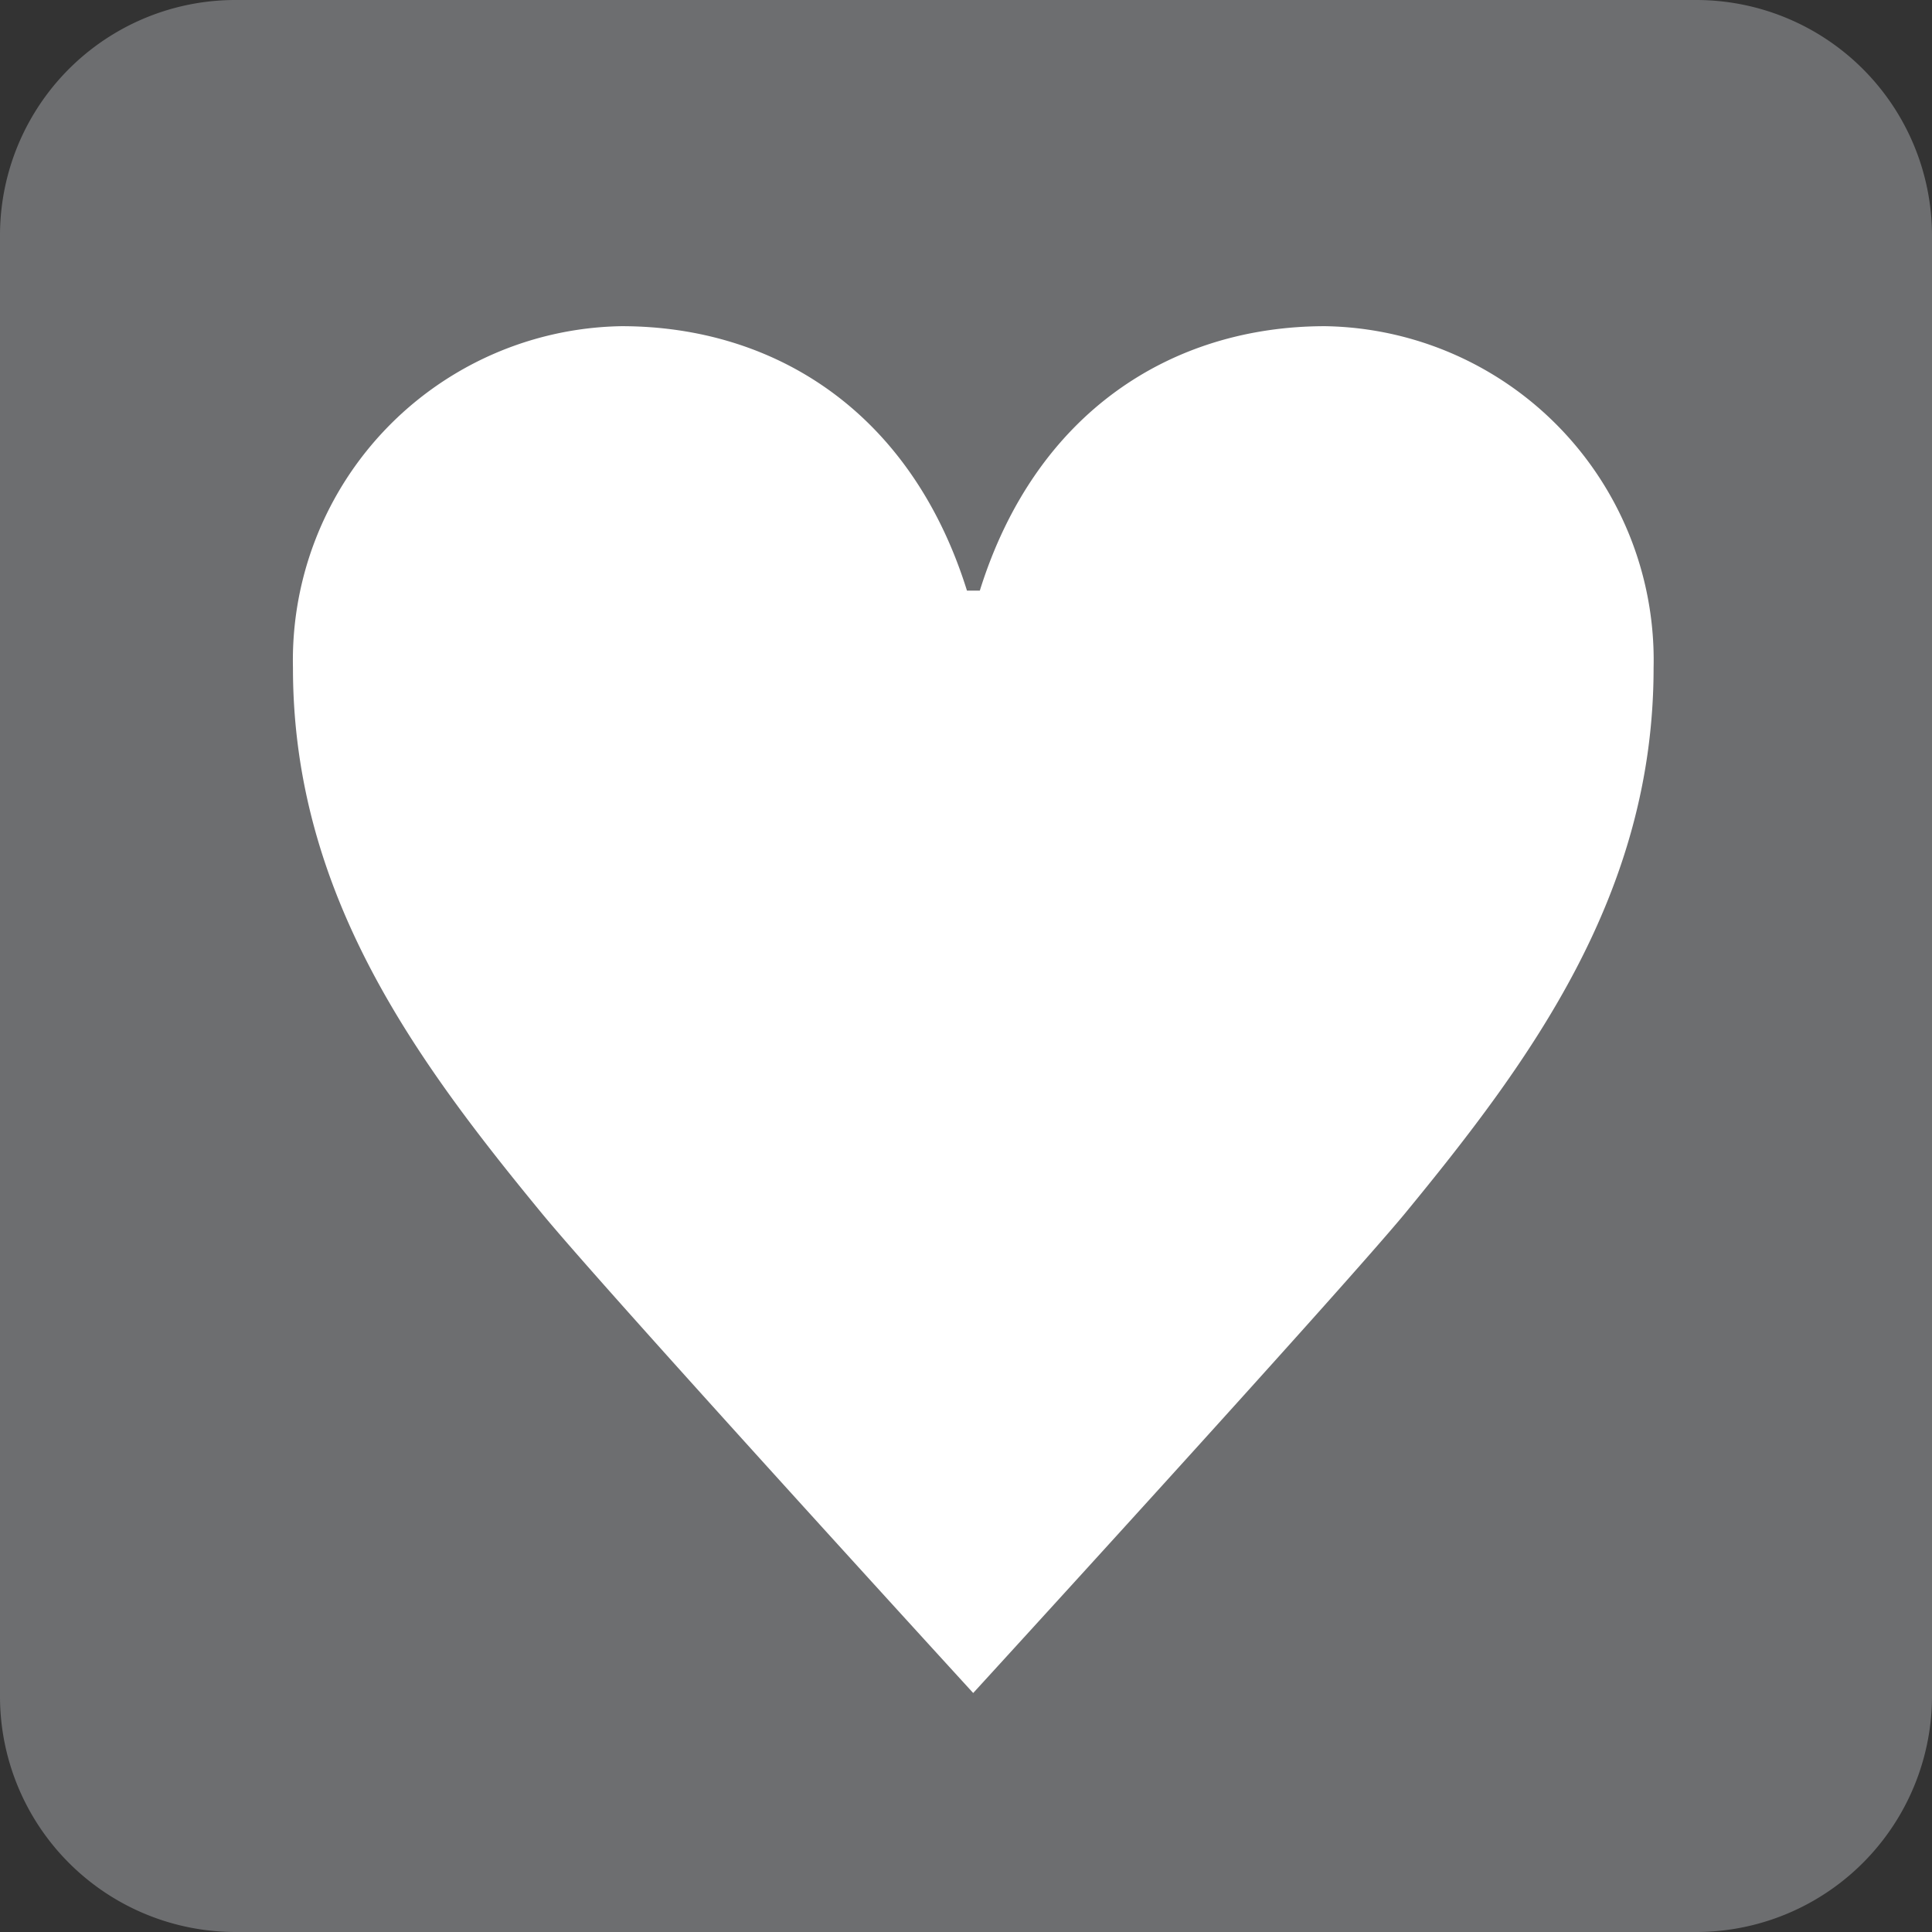
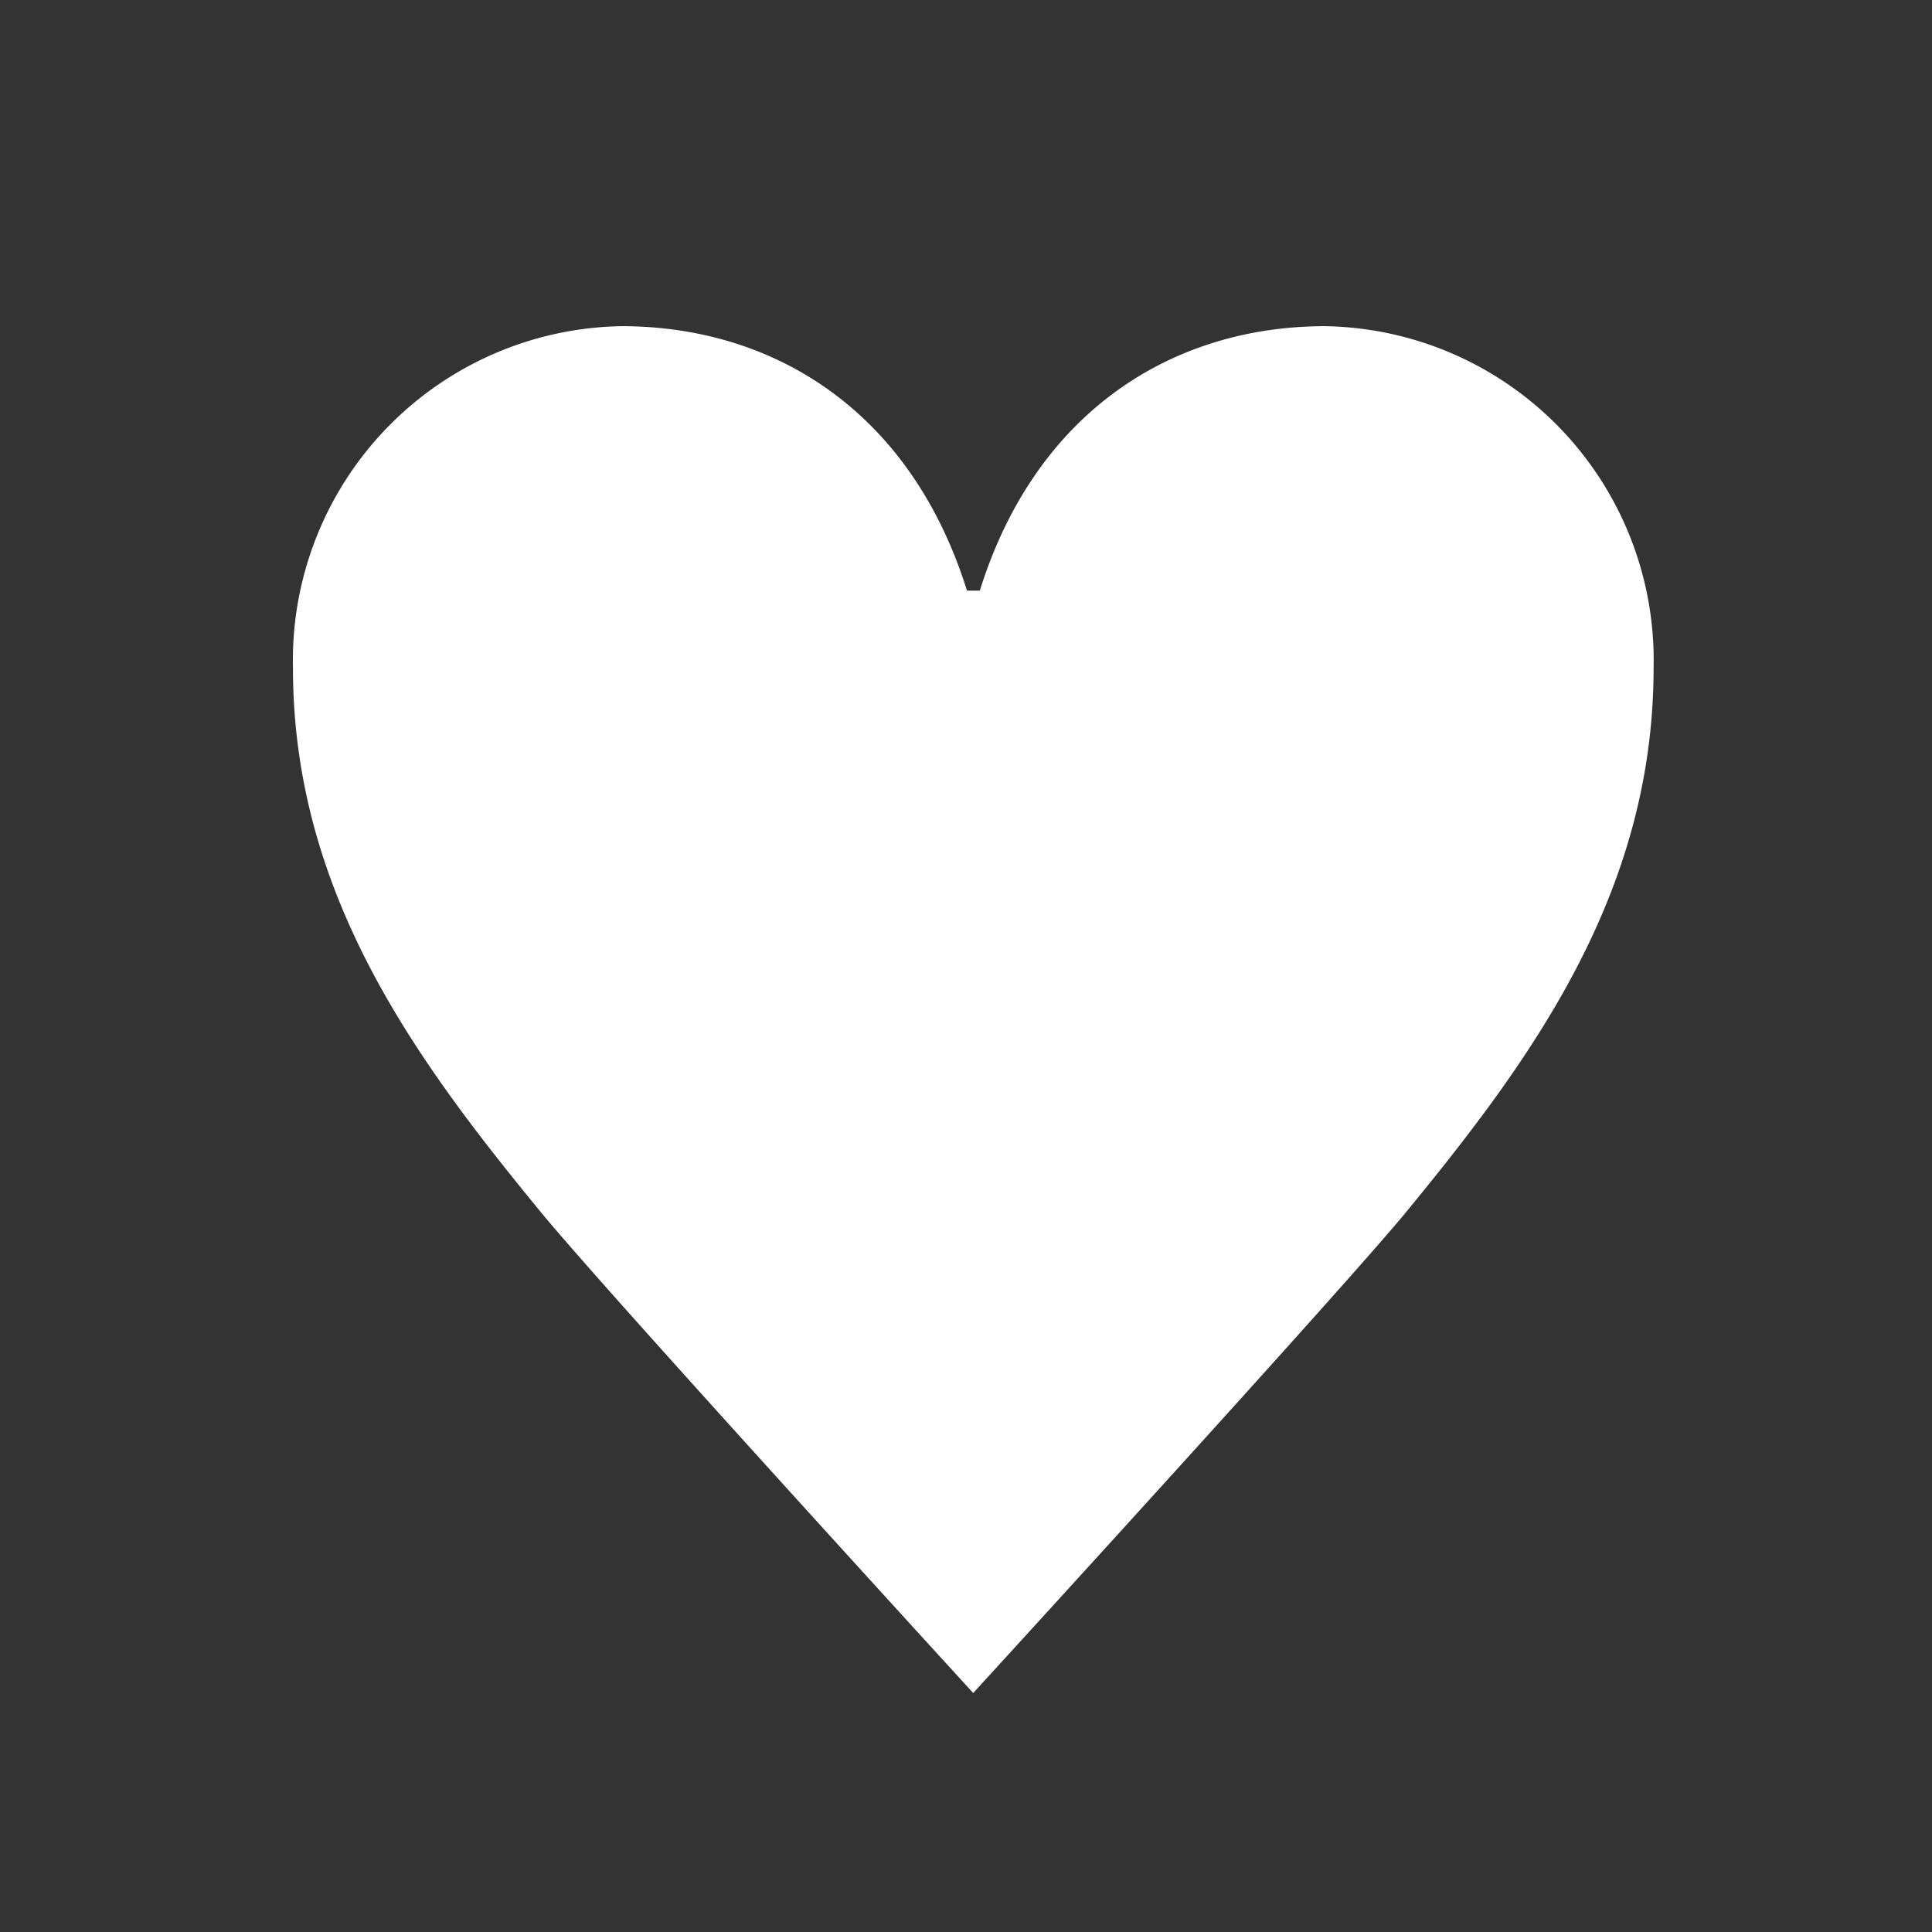
<svg xmlns="http://www.w3.org/2000/svg" viewBox="0 0 66 66">
  <rect x="0" y="0" width="66" height="66" fill="#333333" stroke="none" />
  <defs>
    <style>.cls-1{fill:#6d6e70;}.cls-2{fill:#fff;}</style>
  </defs>
  <g id="レイヤー_9" data-name="レイヤー 9">
-     <path class="cls-1" d="M57.904,66A8.06,8.06,0,0,0,66,57.959V8.055A8.055,8.055,0,0,0,57.945,0H8.057A8.042,8.042,0,0,0,0,8.068V57.959A8.049,8.049,0,0,0,8.057,66H58" />
    <path class="cls-2" d="M56.489,22.818A11.409,11.409,0,0,0,45.272,11.143c-5.232,0-9.893,2.929-11.8,9.034h-.439c-1.907-6.106-6.564-9.034-11.804-9.034a11.415,11.415,0,0,0-11.221,11.675c0,7.725,4.207,13.411,8.518,18.651,2.346,2.839,14.72,16.367,14.72,16.367S45.625,44.308,47.983,41.469c4.307-5.239,8.506-10.926,8.506-18.651" />
  </g>
</svg>